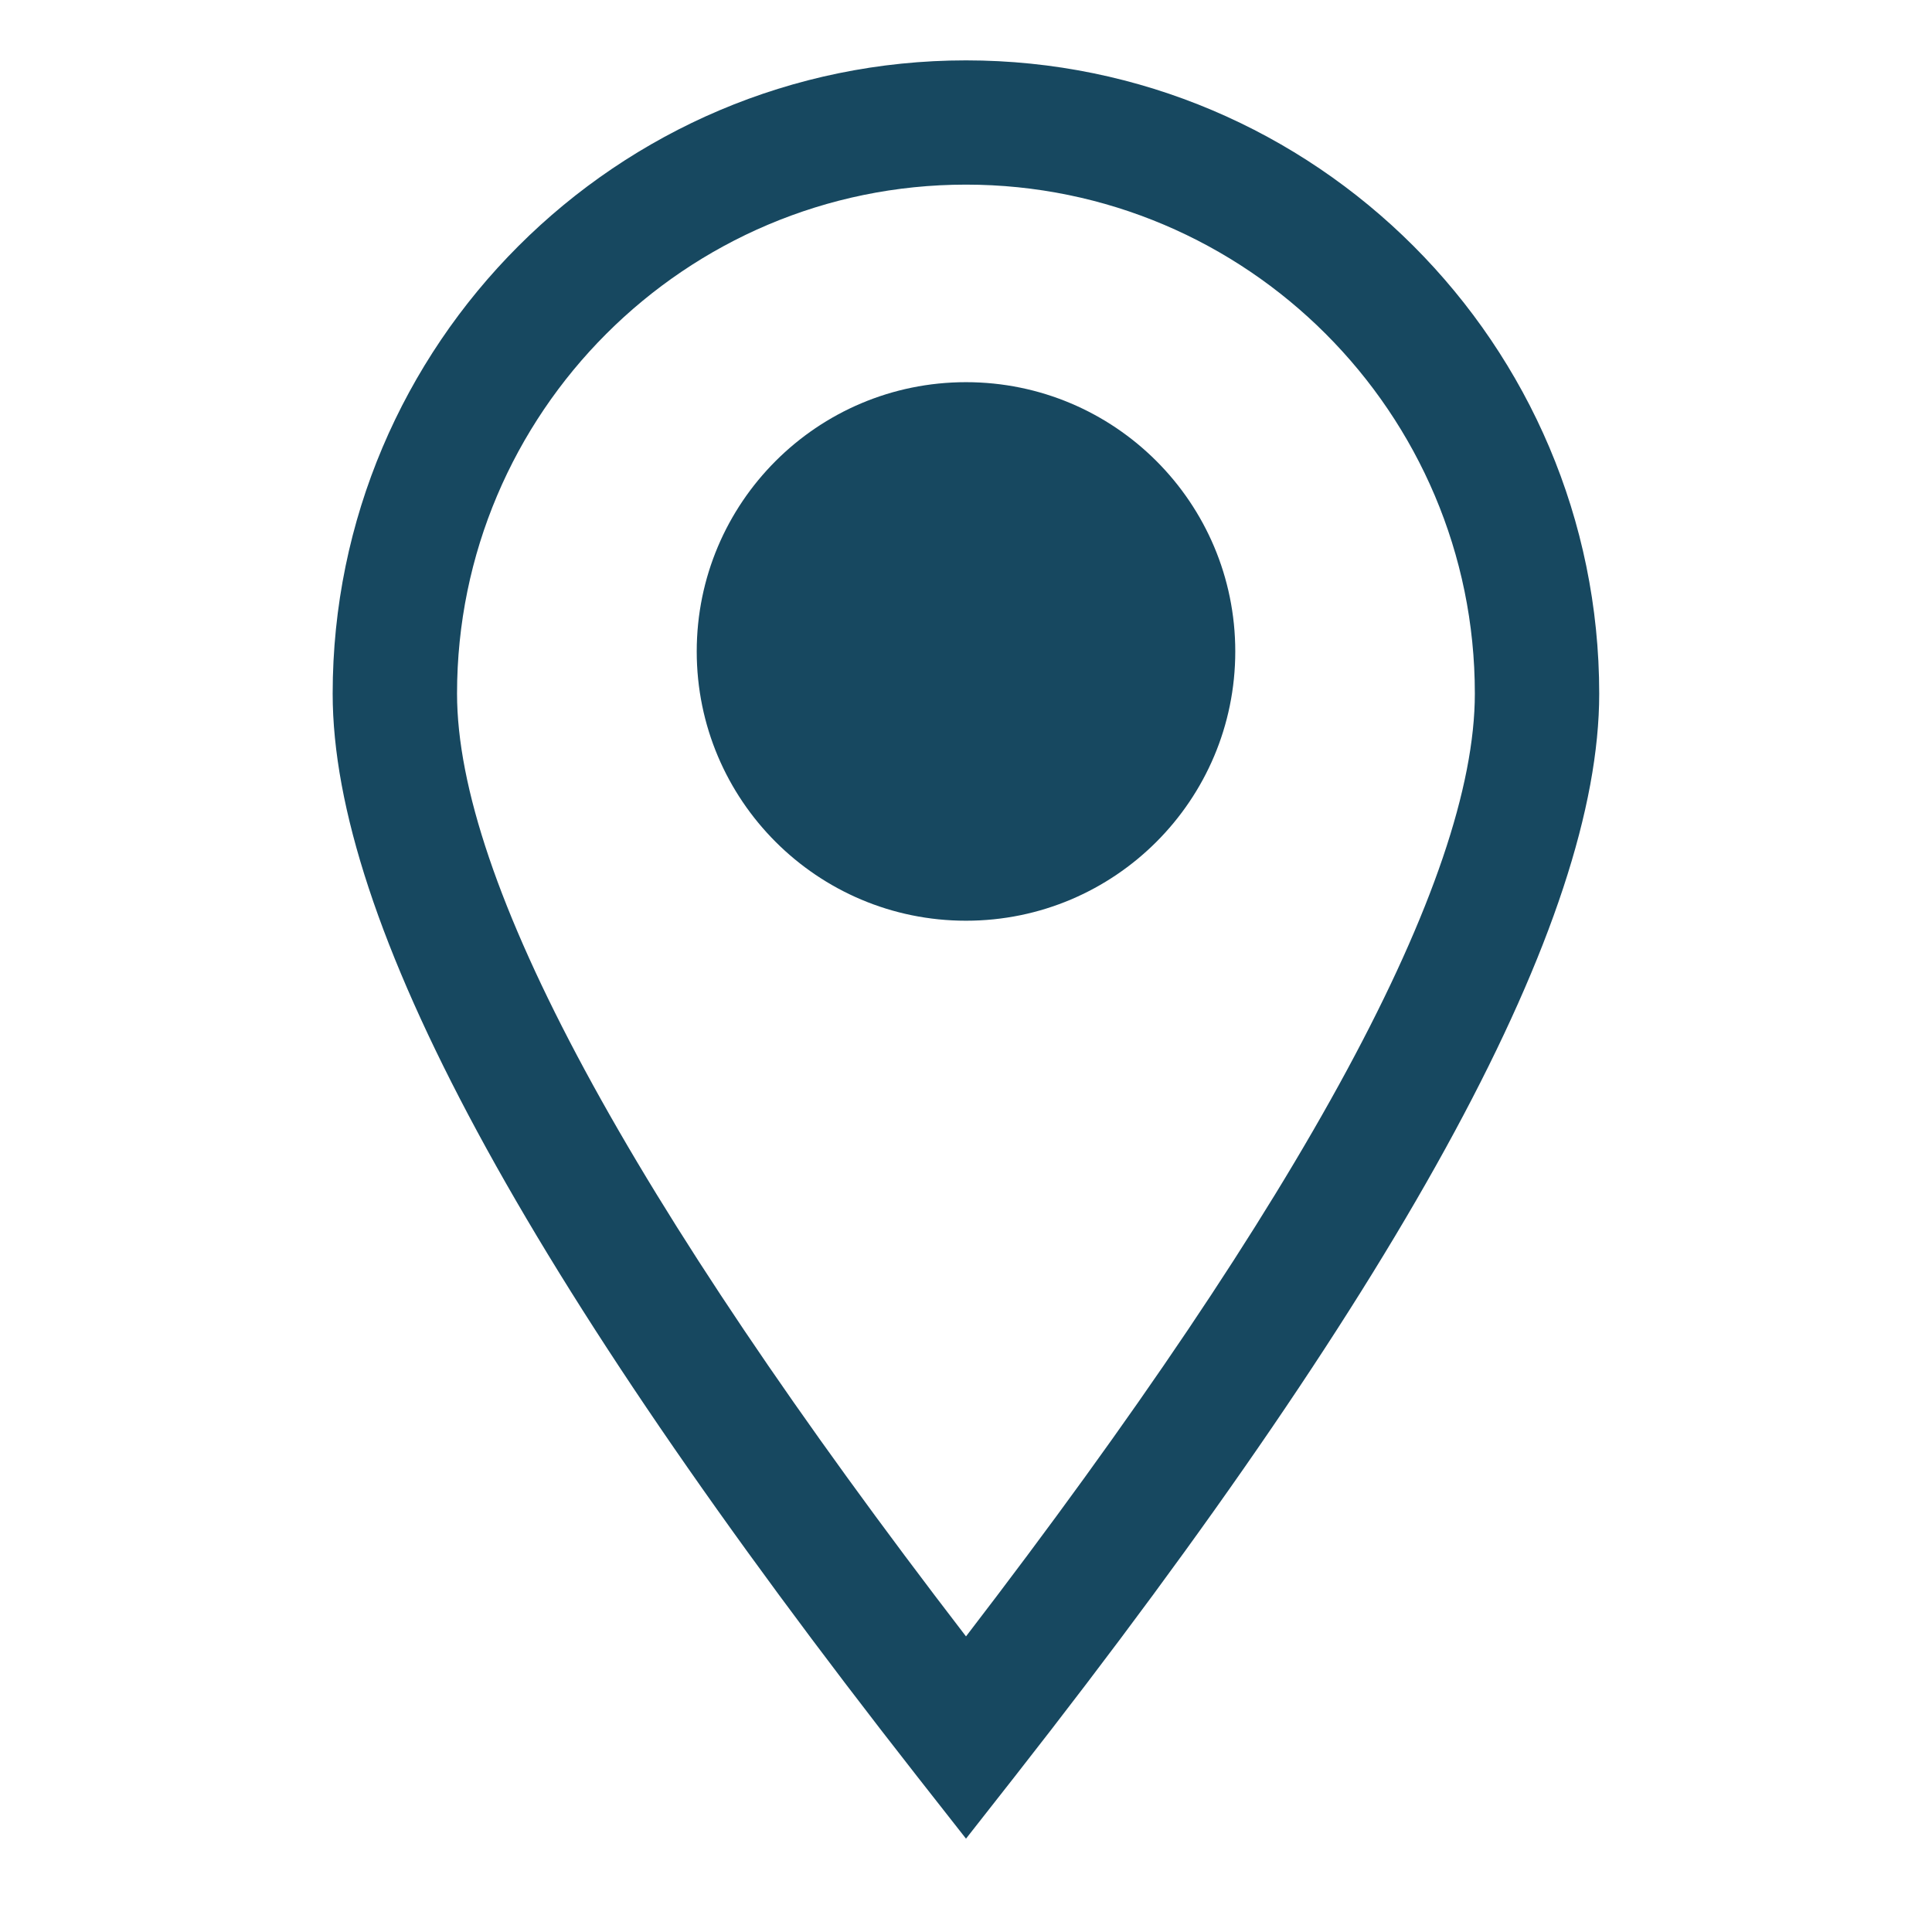
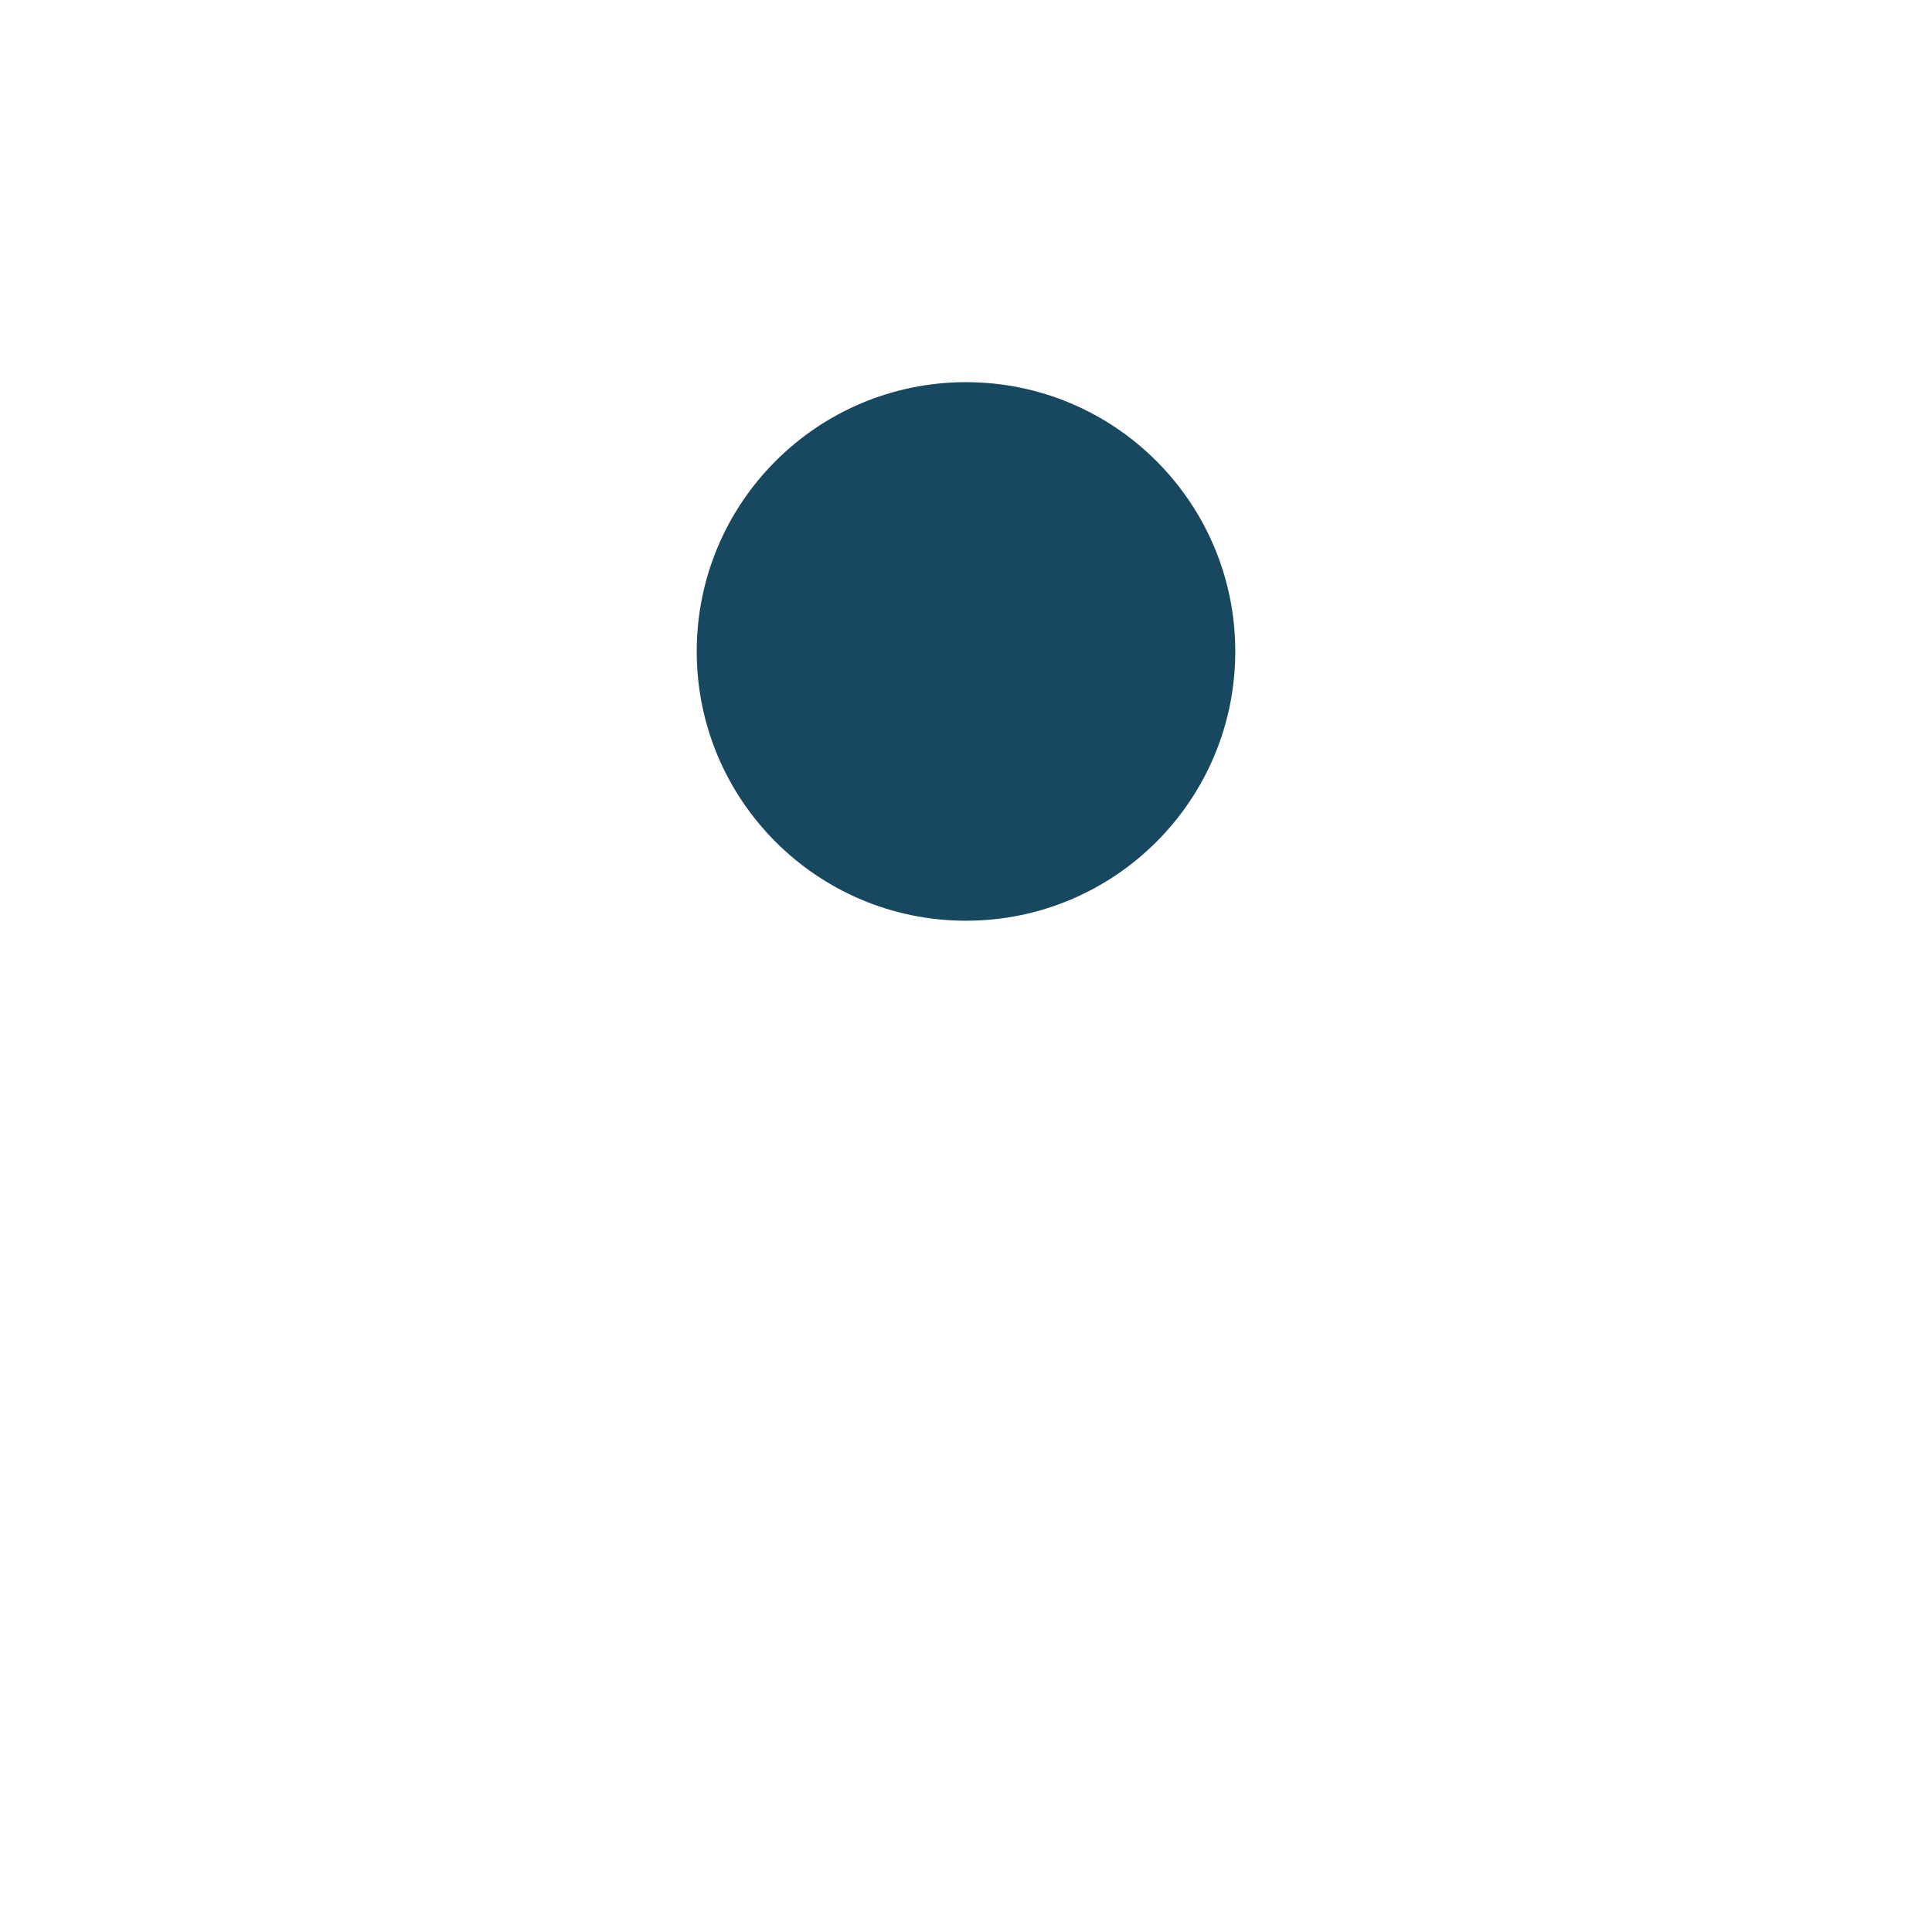
<svg xmlns="http://www.w3.org/2000/svg" version="1.1" id="Livello_1" x="0px" y="0px" width="16px" height="16px" viewBox="-2 -0.5 16 16" enable-background="new -2 -0.5 16 16" xml:space="preserve">
-   <path fill="#174860" d="M6,14.727l-0.405-0.516c-3.257-4.156-4.84-7.088-4.84-8.966C0.755,2.353,3.108,0,6,0  s5.244,2.353,5.244,5.245c0,1.877-1.582,4.81-4.839,8.966L6,14.727z M6,1.029c-2.325,0-4.215,1.891-4.215,4.215  c0,1.543,1.417,4.169,4.215,7.808c2.796-3.641,4.214-6.265,4.214-7.808C10.215,2.92,8.324,1.029,6,1.029z" />
  <circle fill="#174860" cx="6" cy="4.895" r="2.23" />
</svg>